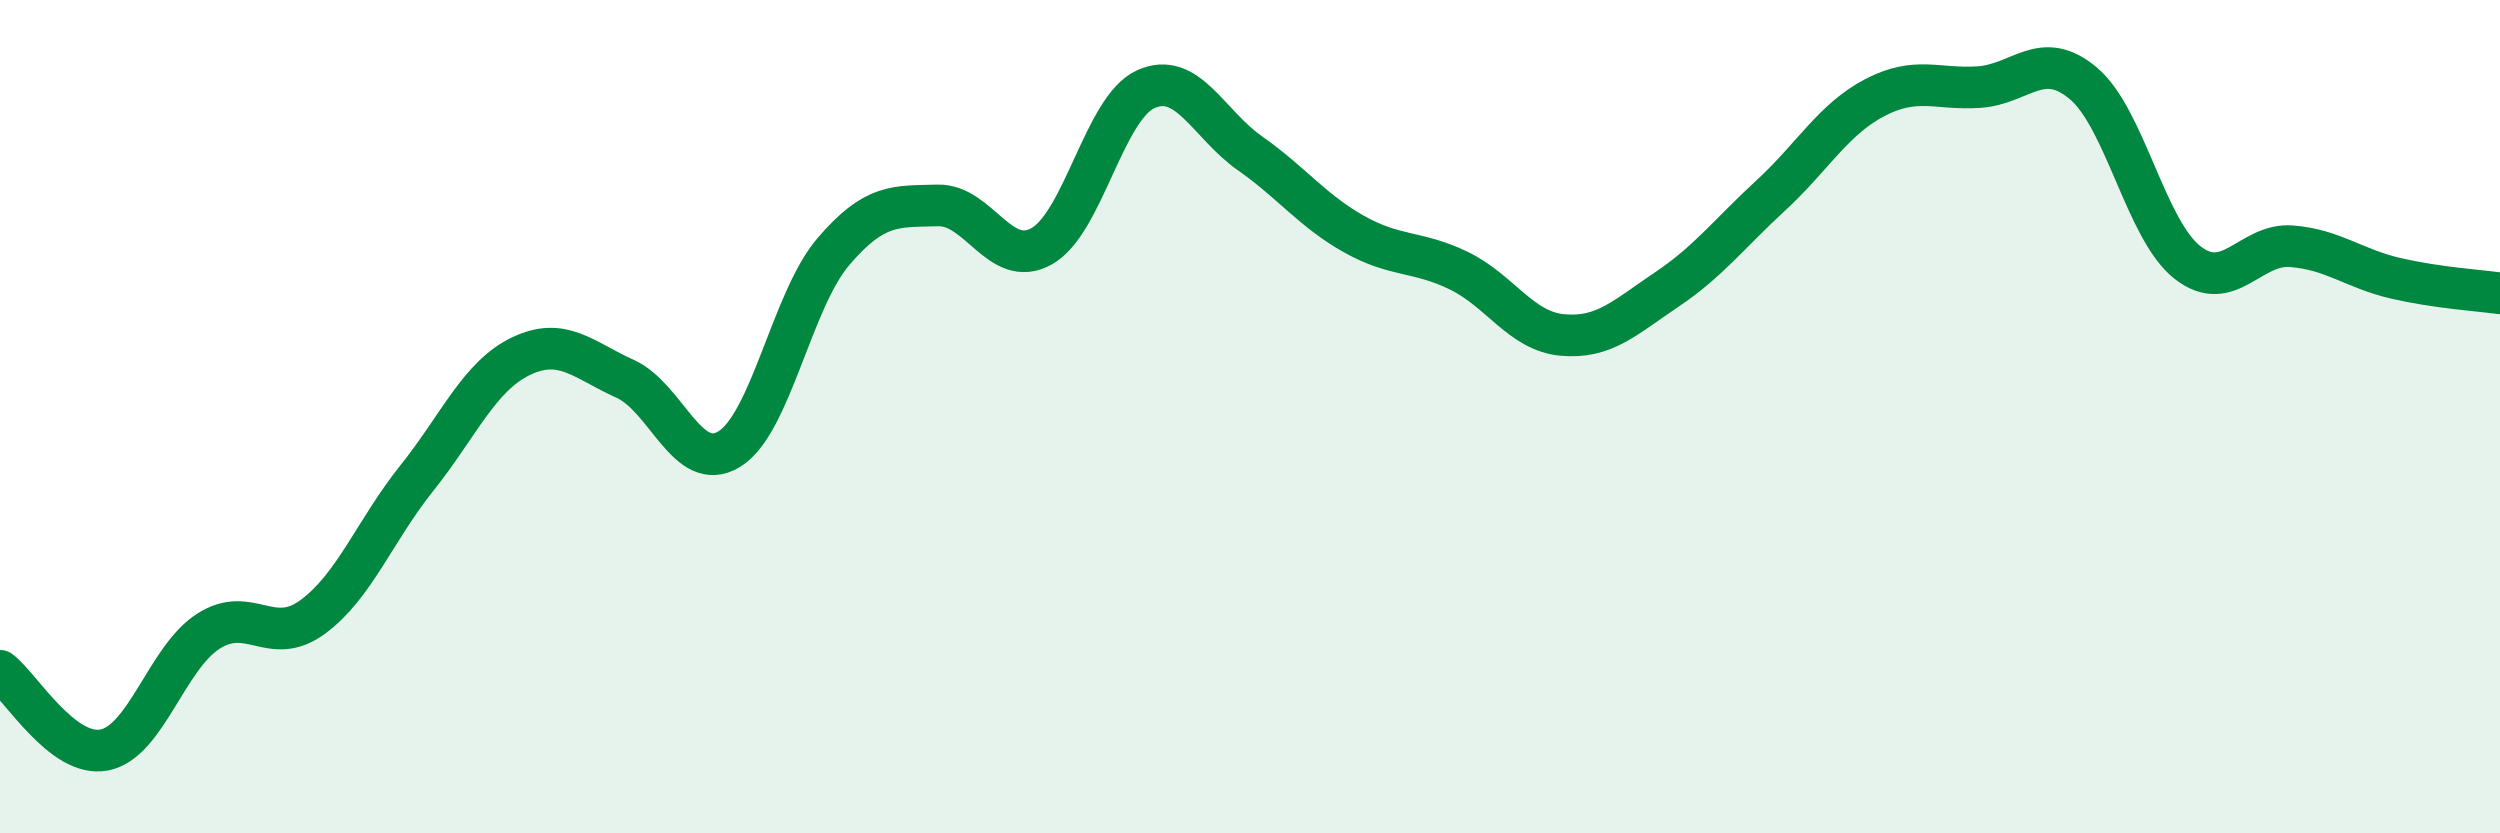
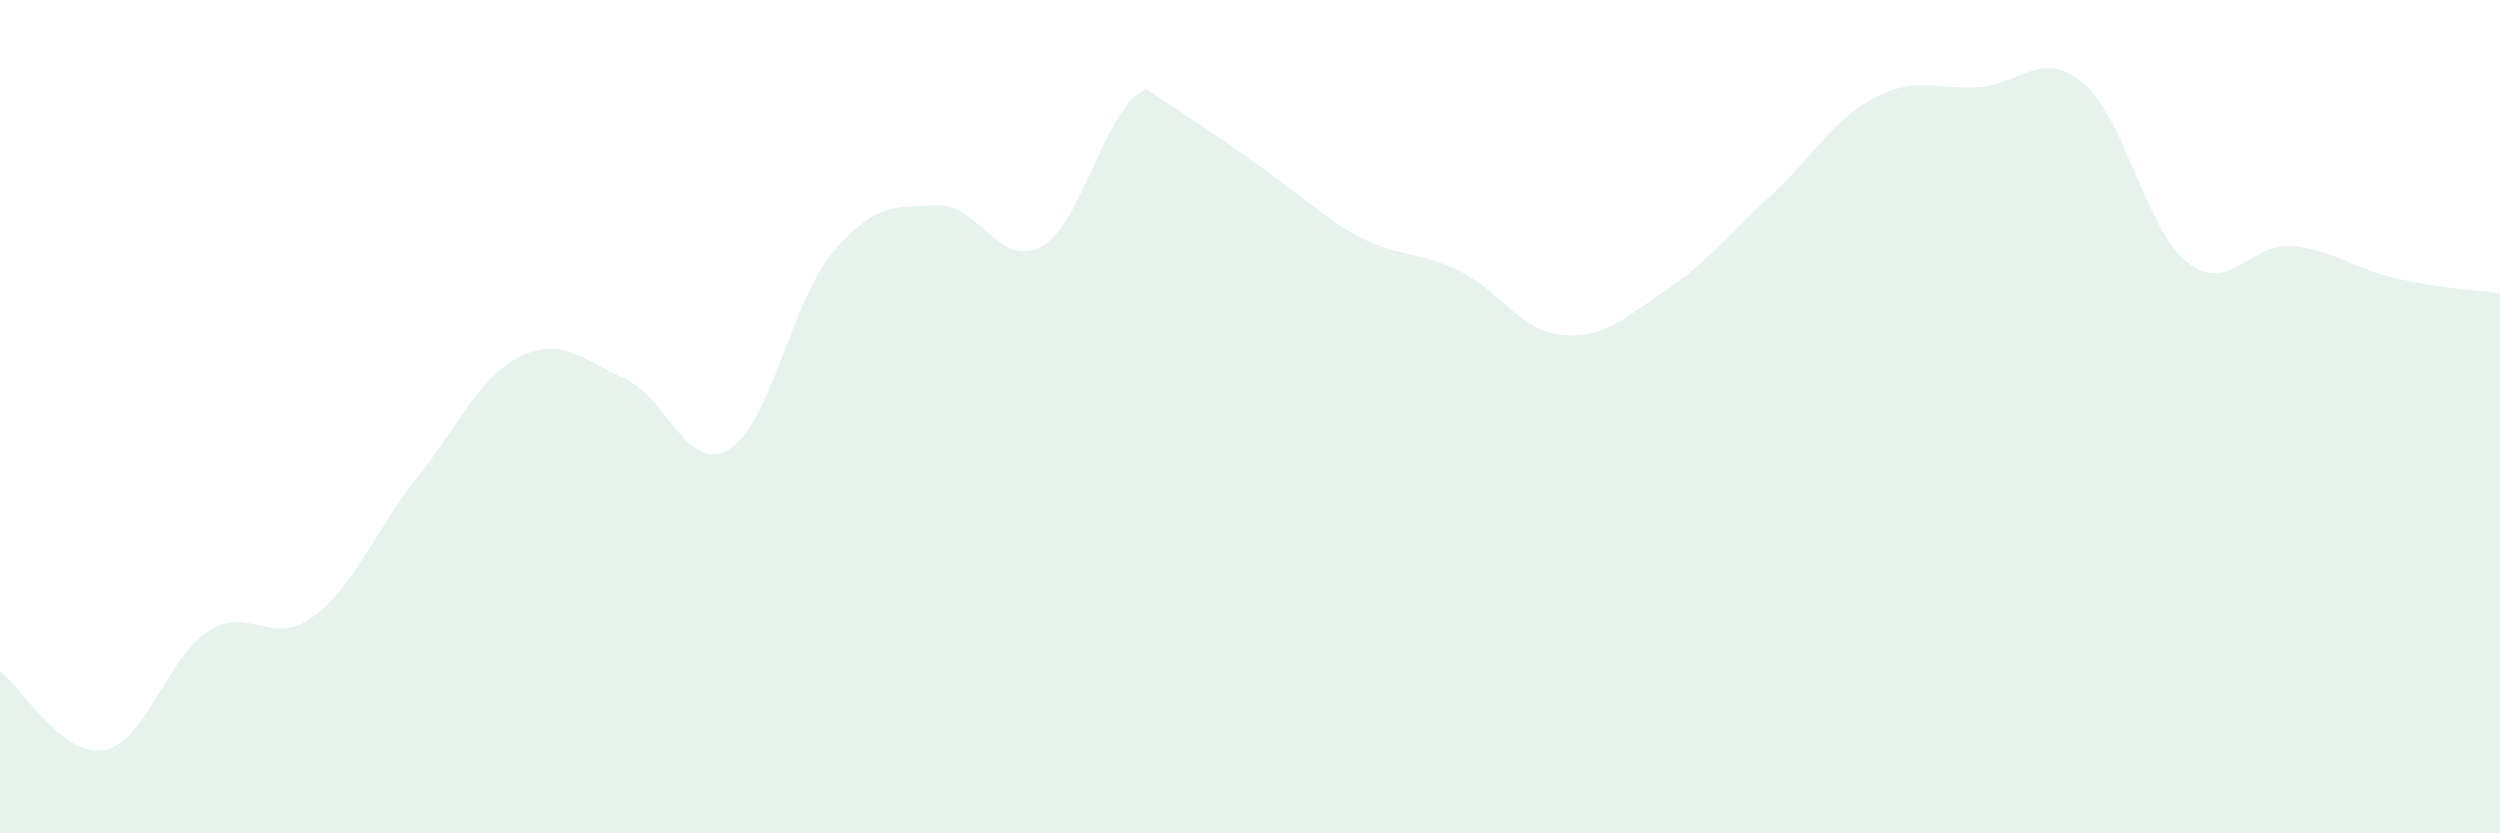
<svg xmlns="http://www.w3.org/2000/svg" width="60" height="20" viewBox="0 0 60 20">
-   <path d="M 0,16.1 C 0.5,16.48 1.5,18.19 2.5,18 C 3.5,17.81 4,15.79 5,15.15 C 6,14.51 6.5,15.54 7.5,14.81 C 8.5,14.08 9,12.73 10,11.48 C 11,10.23 11.5,9.03 12.5,8.55 C 13.5,8.07 14,8.64 15,9.09 C 16,9.54 16.5,11.39 17.5,10.78 C 18.5,10.17 19,7.21 20,6.04 C 21,4.87 21.5,4.96 22.5,4.93 C 23.5,4.9 24,6.47 25,5.91 C 26,5.35 26.5,2.59 27.5,2.14 C 28.5,1.69 29,2.98 30,3.68 C 31,4.38 31.5,5.06 32.5,5.62 C 33.5,6.18 34,6.01 35,6.49 C 36,6.97 36.5,7.95 37.5,8.04 C 38.5,8.13 39,7.62 40,6.95 C 41,6.28 41.5,5.61 42.5,4.69 C 43.5,3.77 44,2.86 45,2.34 C 46,1.82 46.5,2.16 47.5,2.09 C 48.5,2.02 49,1.16 50,2 C 51,2.84 51.5,5.52 52.5,6.3 C 53.5,7.08 54,5.83 55,5.91 C 56,5.99 56.5,6.45 57.5,6.68 C 58.5,6.91 59.5,6.97 60,7.04L60 20L0 20Z" fill="#008740" opacity="0.1" stroke-linecap="round" stroke-linejoin="round" />
-   <path d="M 0,16.1 C 0.5,16.48 1.5,18.19 2.5,18 C 3.5,17.81 4,15.79 5,15.15 C 6,14.51 6.5,15.54 7.5,14.81 C 8.5,14.08 9,12.73 10,11.48 C 11,10.23 11.5,9.03 12.5,8.55 C 13.5,8.07 14,8.64 15,9.09 C 16,9.54 16.5,11.39 17.5,10.78 C 18.5,10.17 19,7.21 20,6.04 C 21,4.87 21.5,4.96 22.5,4.93 C 23.5,4.9 24,6.47 25,5.91 C 26,5.35 26.5,2.59 27.5,2.14 C 28.5,1.69 29,2.98 30,3.68 C 31,4.38 31.5,5.06 32.5,5.62 C 33.5,6.18 34,6.01 35,6.49 C 36,6.97 36.5,7.95 37.5,8.04 C 38.5,8.13 39,7.62 40,6.95 C 41,6.28 41.5,5.61 42.5,4.69 C 43.5,3.77 44,2.86 45,2.34 C 46,1.82 46.5,2.16 47.5,2.09 C 48.5,2.02 49,1.16 50,2 C 51,2.84 51.5,5.52 52.5,6.3 C 53.5,7.08 54,5.83 55,5.91 C 56,5.99 56.5,6.45 57.5,6.68 C 58.5,6.91 59.5,6.97 60,7.04" stroke="#008740" stroke-width="1" fill="none" stroke-linecap="round" stroke-linejoin="round" />
+   <path d="M 0,16.1 C 0.5,16.48 1.5,18.19 2.5,18 C 3.5,17.81 4,15.79 5,15.15 C 6,14.51 6.5,15.54 7.5,14.81 C 8.5,14.08 9,12.73 10,11.48 C 11,10.23 11.5,9.03 12.5,8.55 C 13.5,8.07 14,8.64 15,9.09 C 16,9.54 16.5,11.39 17.5,10.78 C 18.5,10.17 19,7.21 20,6.04 C 21,4.87 21.5,4.96 22.5,4.93 C 23.5,4.9 24,6.47 25,5.91 C 26,5.35 26.5,2.59 27.5,2.14 C 31,4.38 31.5,5.06 32.5,5.62 C 33.5,6.18 34,6.01 35,6.49 C 36,6.97 36.5,7.95 37.5,8.04 C 38.5,8.13 39,7.62 40,6.95 C 41,6.28 41.5,5.61 42.5,4.69 C 43.5,3.77 44,2.86 45,2.34 C 46,1.82 46.5,2.16 47.5,2.09 C 48.5,2.02 49,1.16 50,2 C 51,2.84 51.5,5.52 52.5,6.3 C 53.5,7.08 54,5.83 55,5.91 C 56,5.99 56.5,6.45 57.5,6.68 C 58.5,6.91 59.5,6.97 60,7.04L60 20L0 20Z" fill="#008740" opacity="0.1" stroke-linecap="round" stroke-linejoin="round" />
</svg>